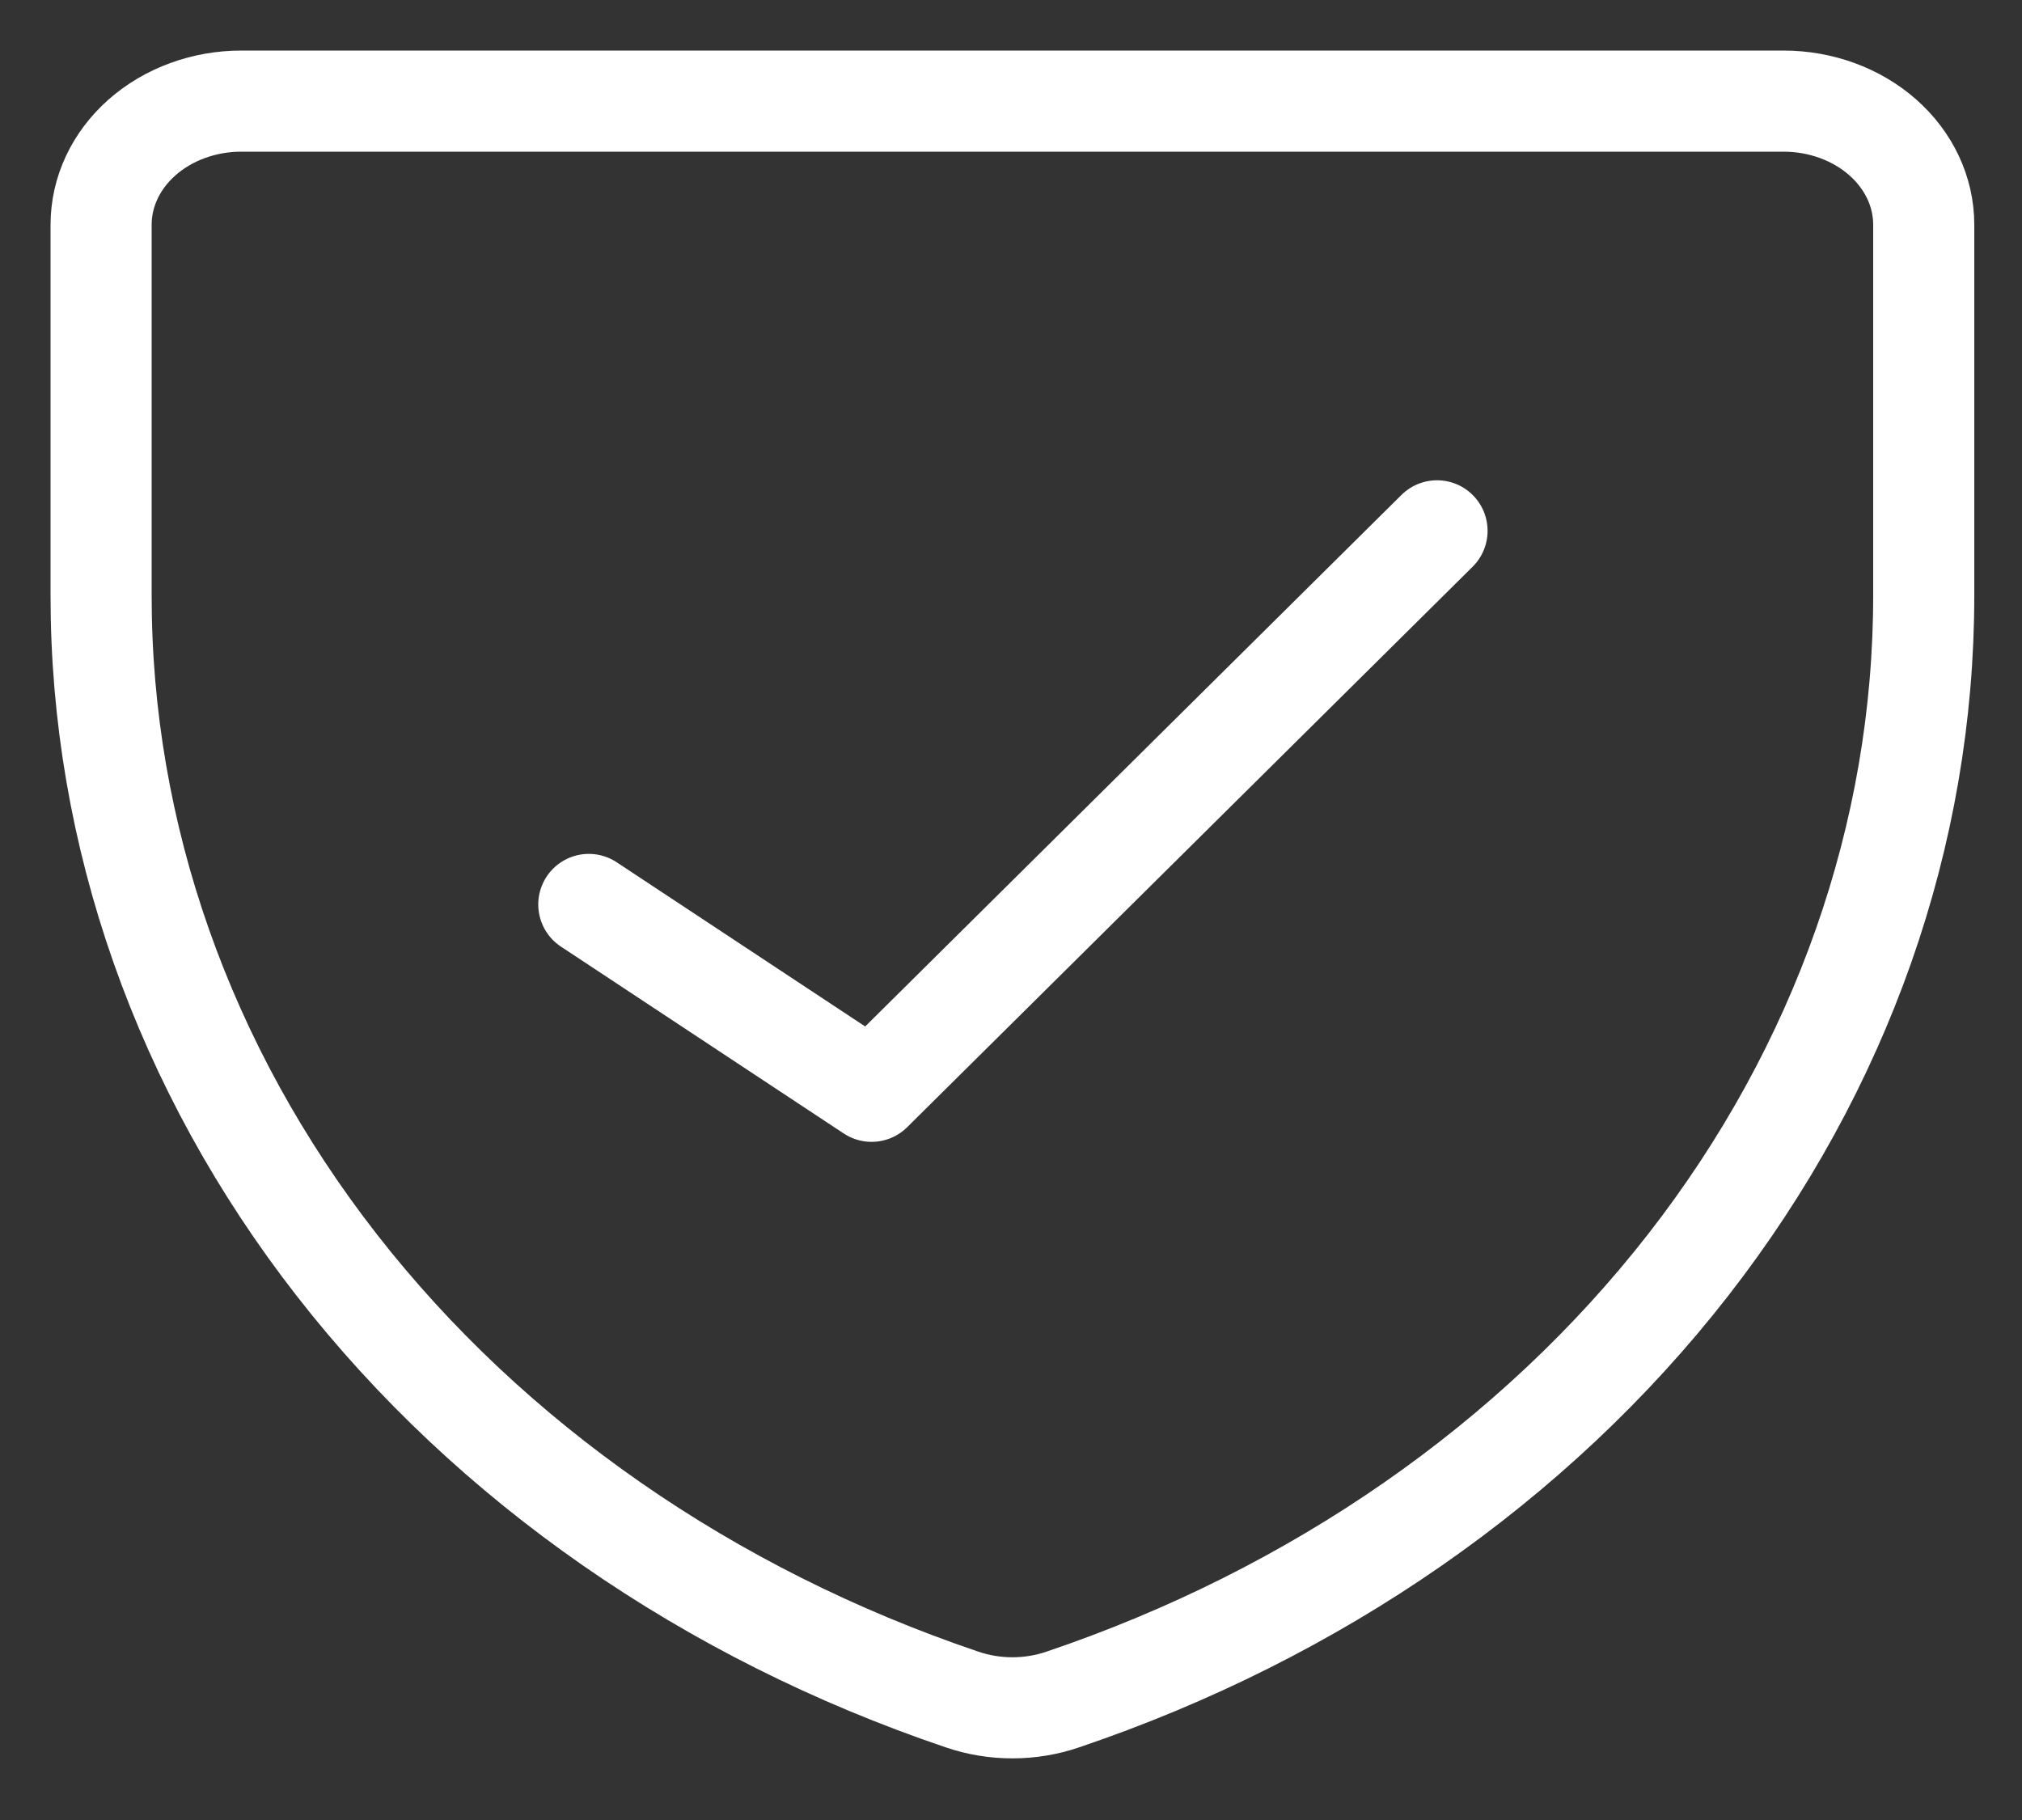
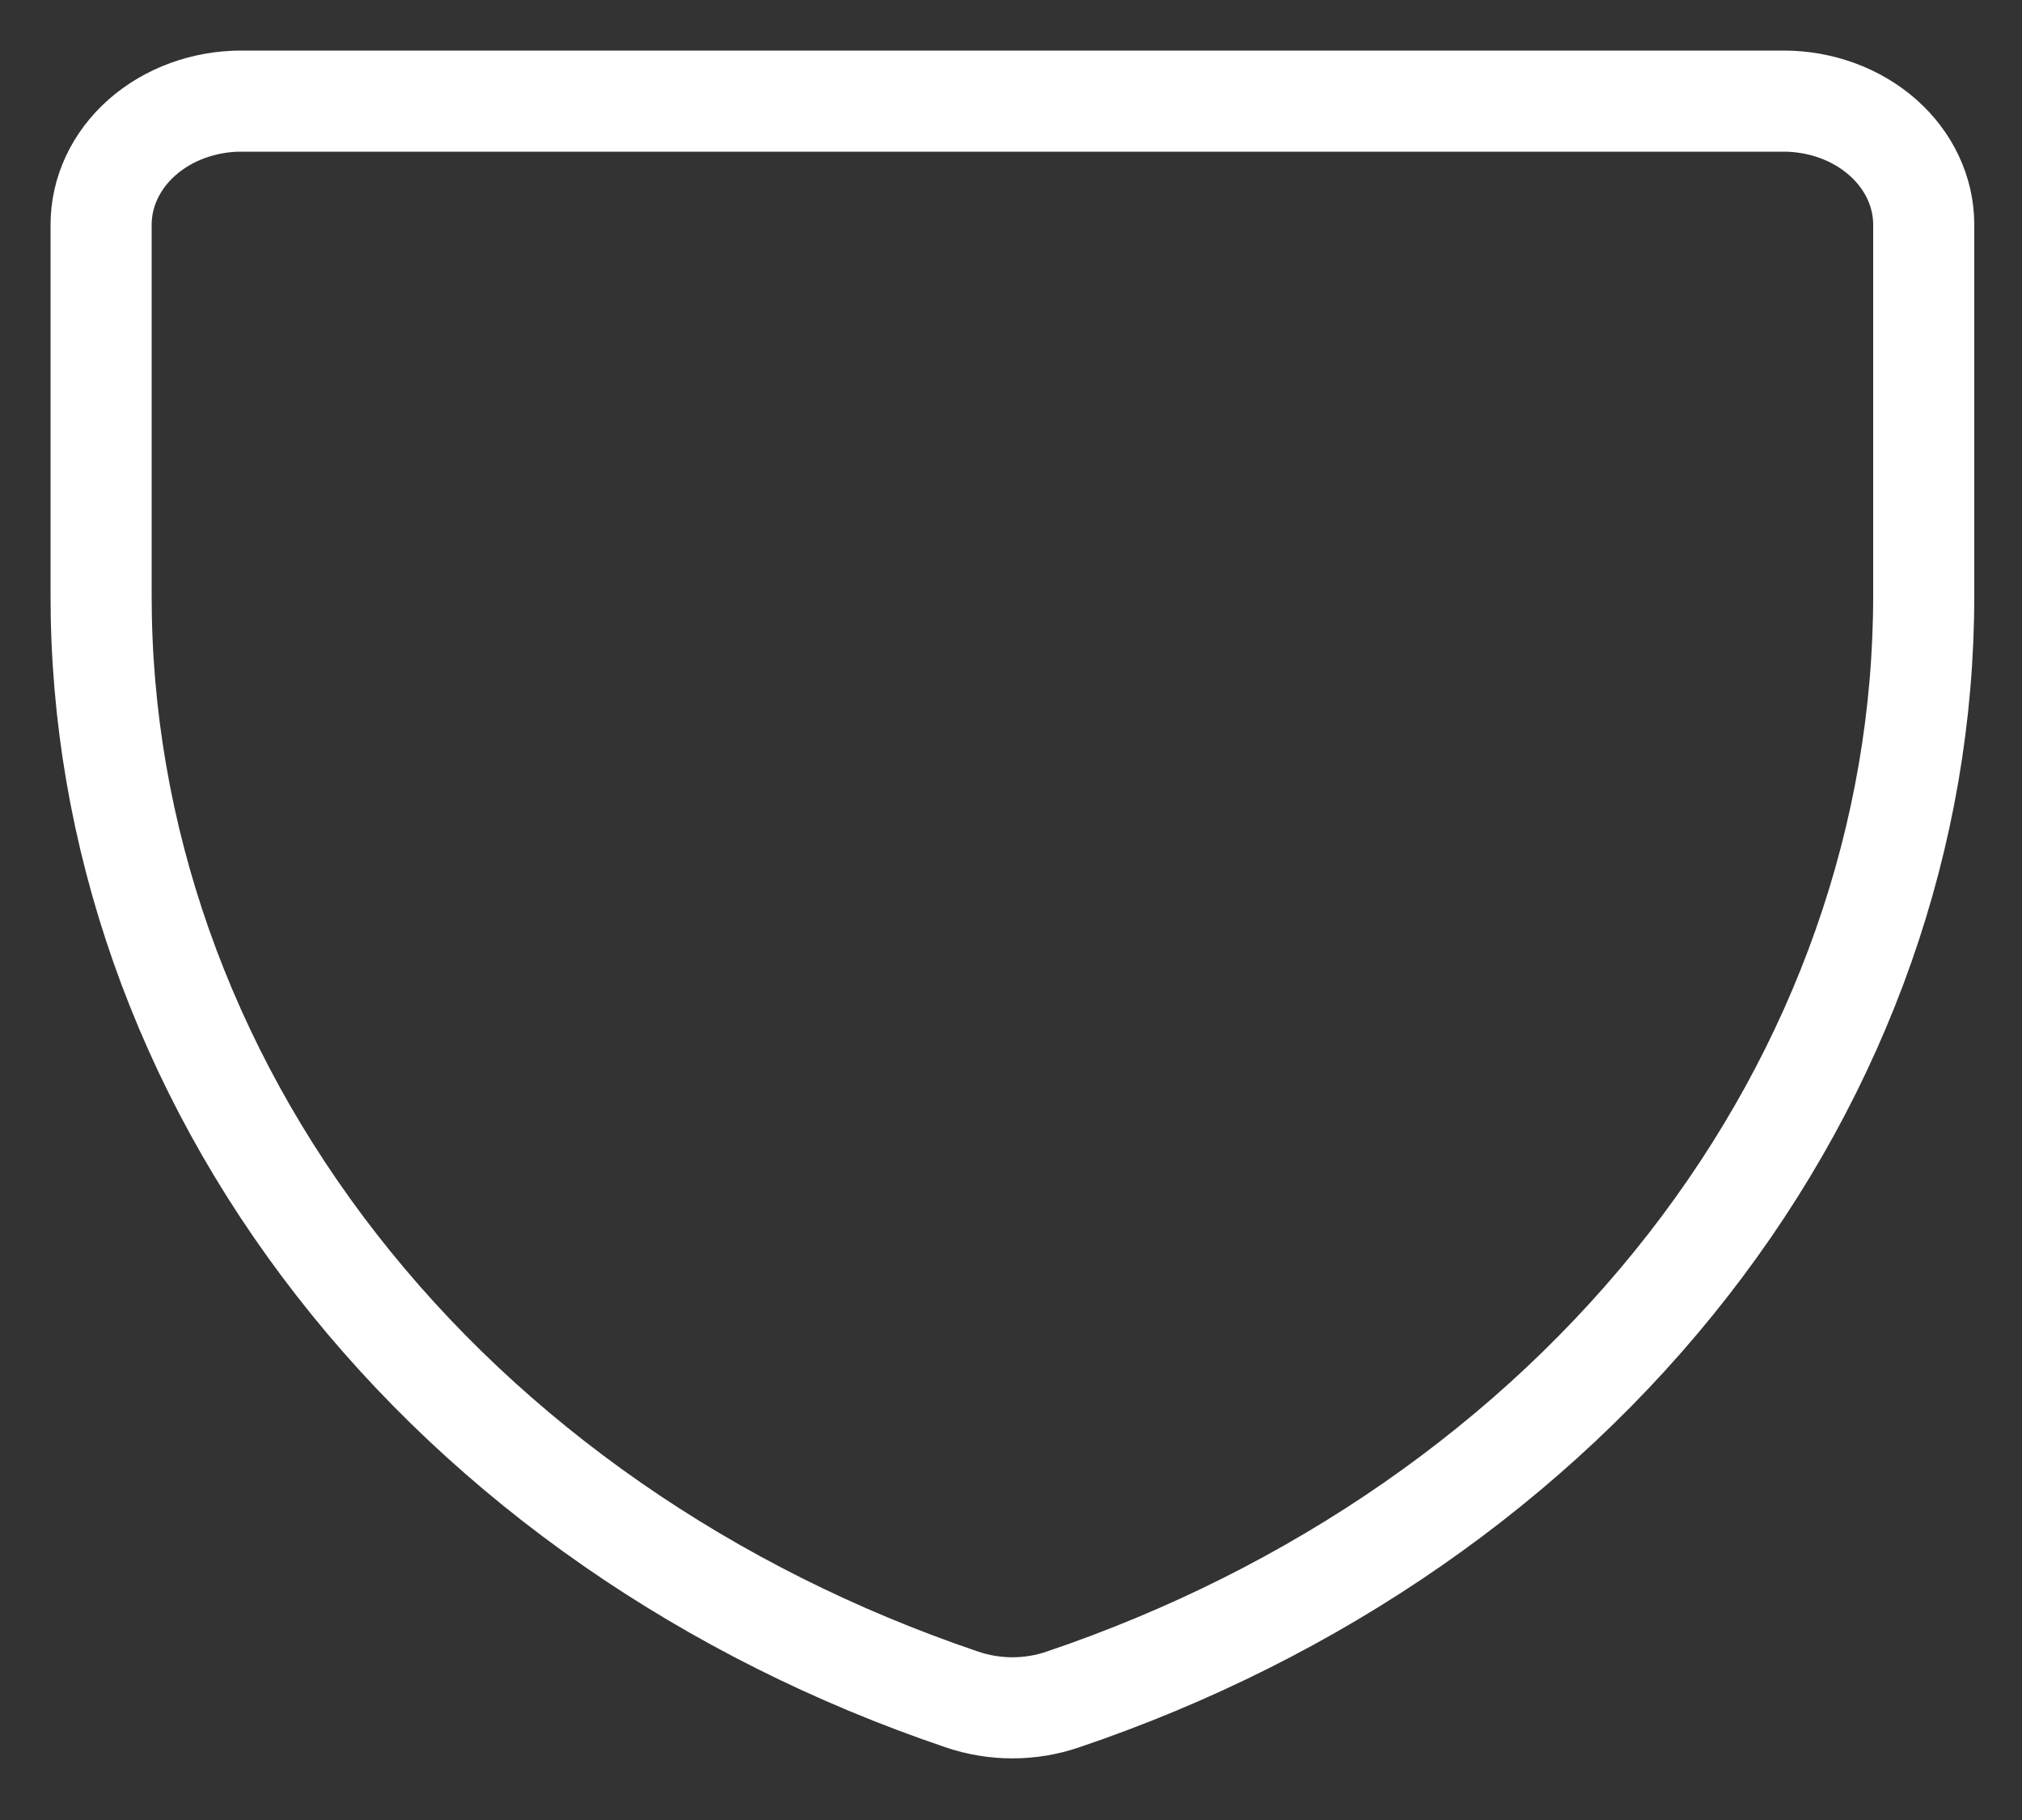
<svg xmlns="http://www.w3.org/2000/svg" width="20" height="18" viewBox="0 0 20 18" fill="none">
  <rect x="0" y="0" width="20" height="18" fill="#333333" stroke="none" />
-   <path d="M10.513 16.808C10.192 16.918 9.836 16.918 9.515 16.808C7.008 15.96 4.852 14.463 3.332 12.513C1.811 10.563 0.998 8.252 1 5.887V2.222C1 1.898 1.146 1.587 1.406 1.358C1.666 1.129 2.019 1 2.387 1H17.641C18.009 1 18.362 1.129 18.622 1.358C18.882 1.587 19.028 1.898 19.028 2.222V5.887C19.029 8.252 18.216 10.563 16.696 12.513C15.176 14.463 13.02 15.96 10.513 16.808Z" stroke="white" stroke-linecap="round" stroke-linejoin="round" />
-   <path d="M14.214 5.25L8.621 10.793L5.824 8.945" stroke="white" stroke-linecap="round" stroke-linejoin="round" />
+   <path d="M10.513 16.808C10.192 16.918 9.836 16.918 9.515 16.808C7.008 15.96 4.852 14.463 3.332 12.513C1.811 10.563 0.998 8.252 1 5.887V2.222C1 1.898 1.146 1.587 1.406 1.358C1.666 1.129 2.019 1 2.387 1H17.641C18.009 1 18.362 1.129 18.622 1.358C18.882 1.587 19.028 1.898 19.028 2.222V5.887C19.029 8.252 18.216 10.563 16.696 12.513C15.176 14.463 13.02 15.96 10.513 16.808" stroke="white" stroke-linecap="round" stroke-linejoin="round" />
</svg>